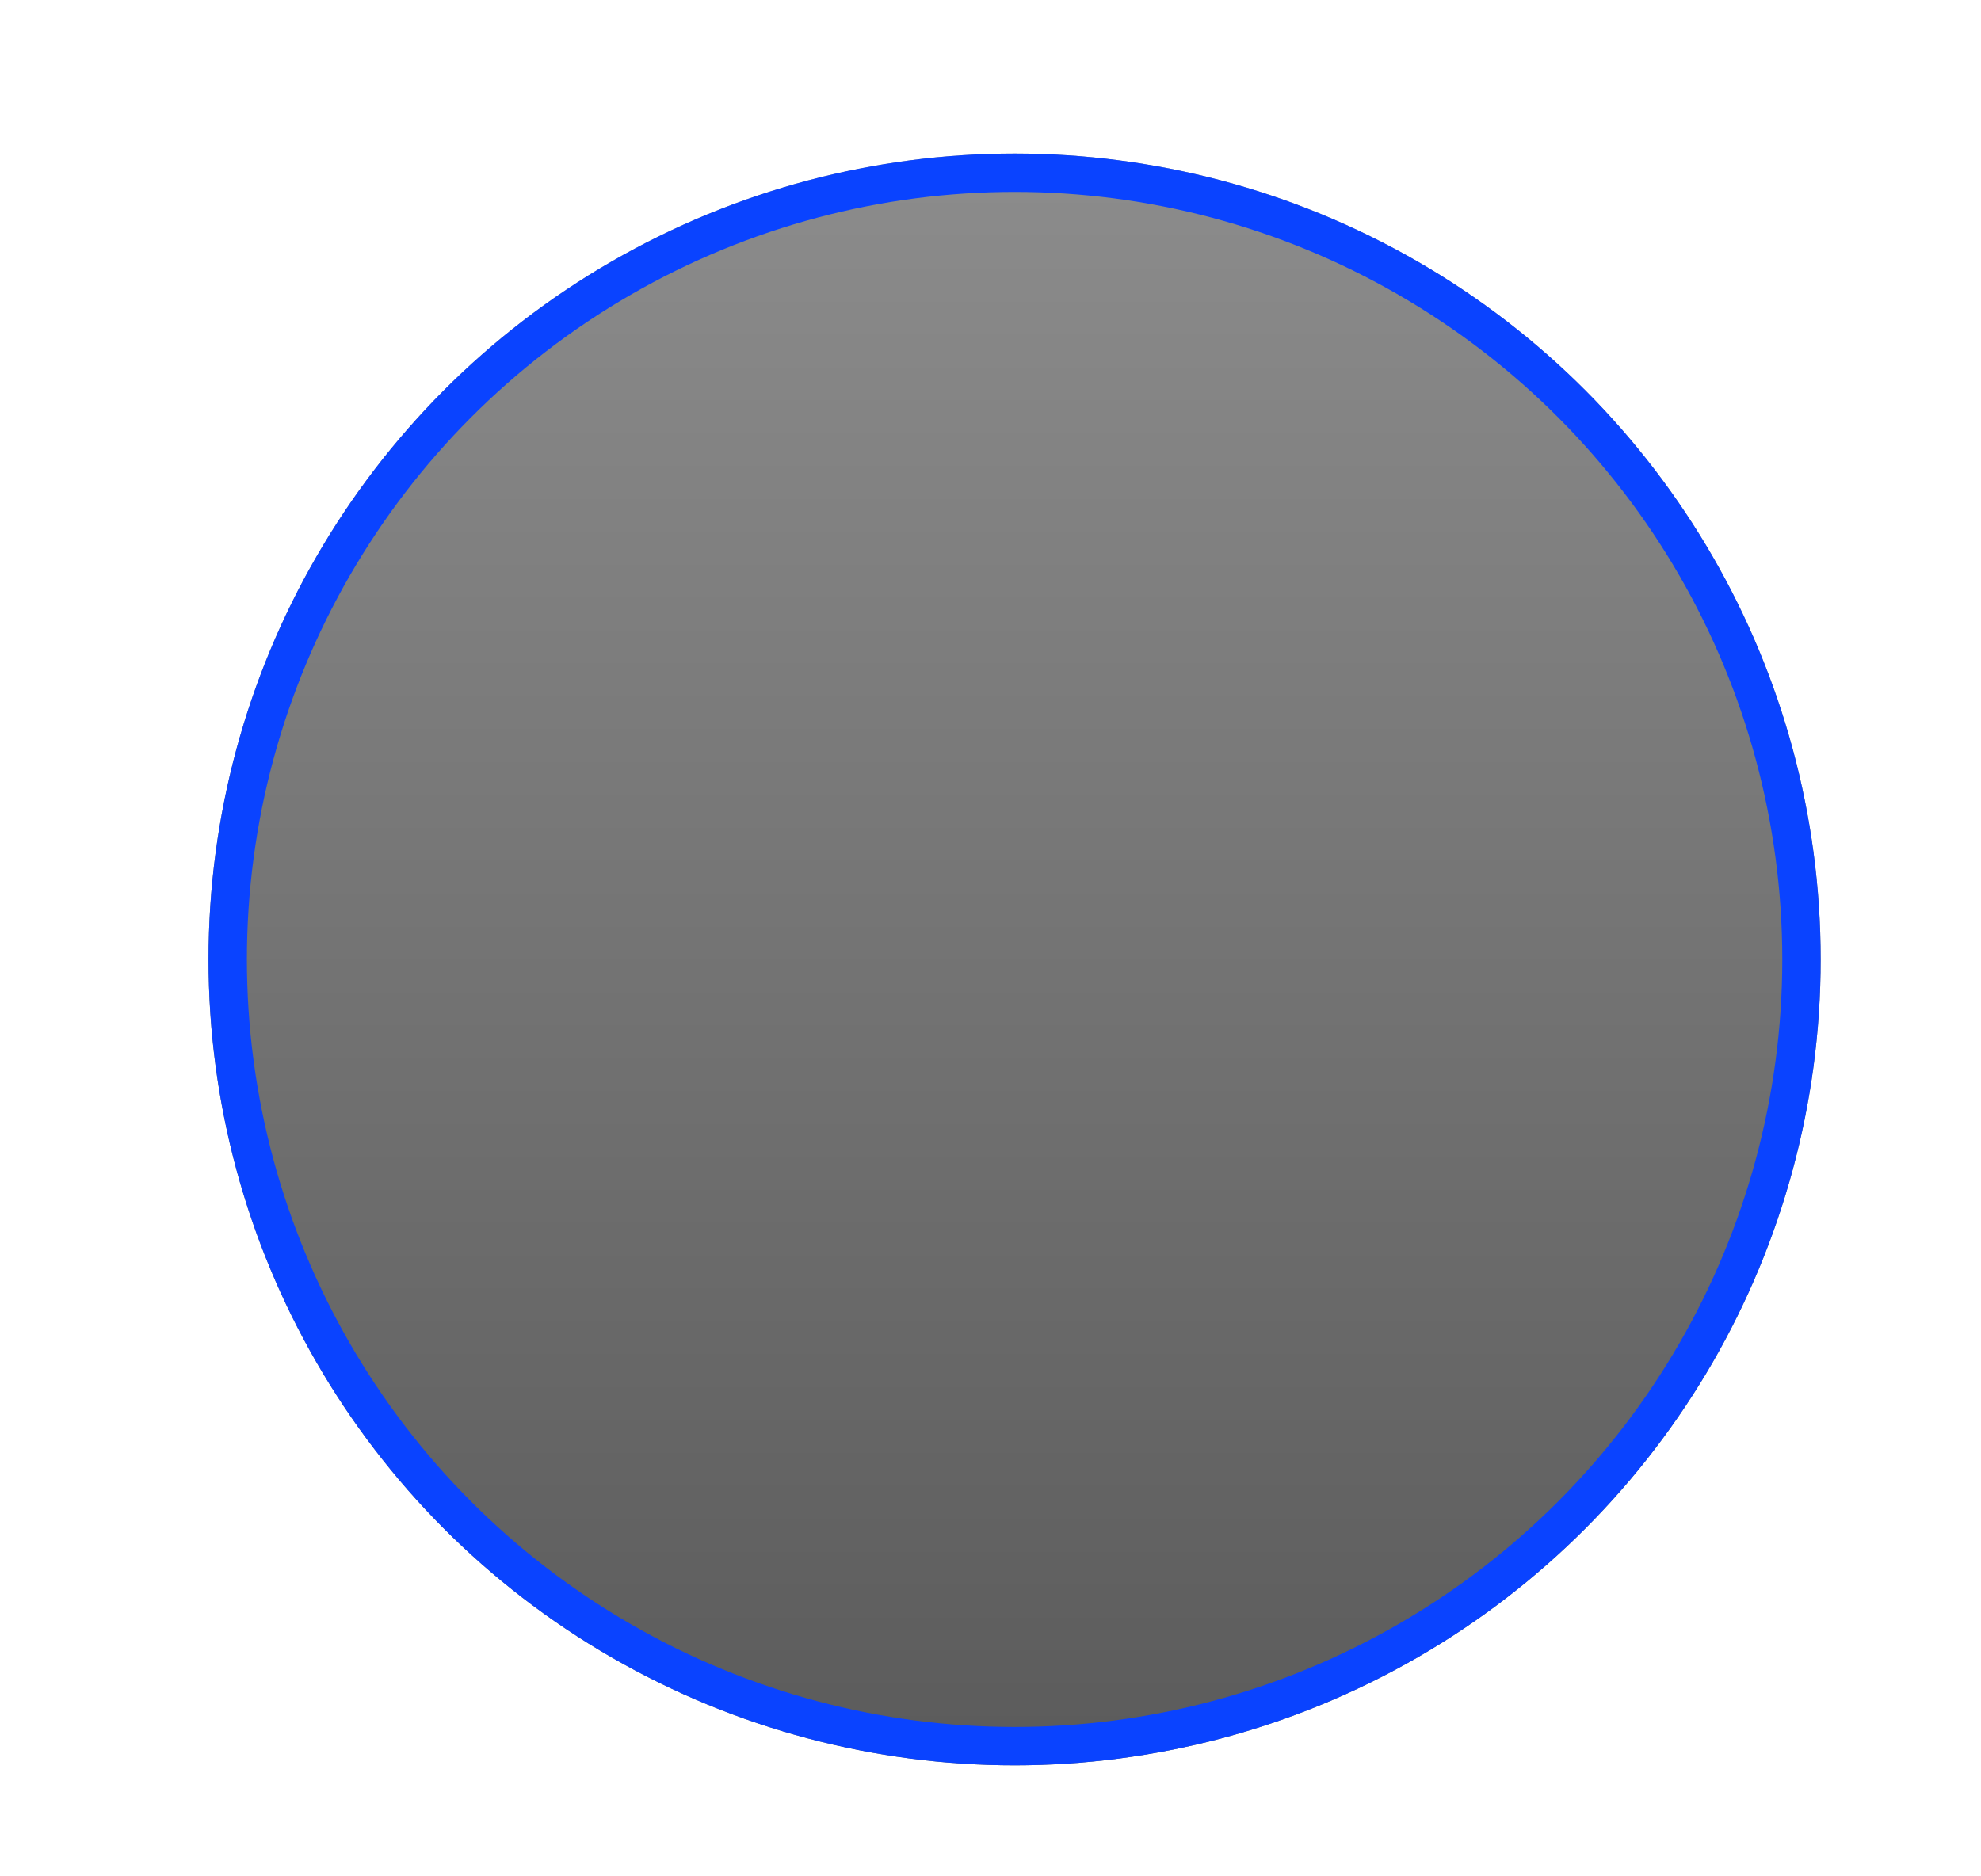
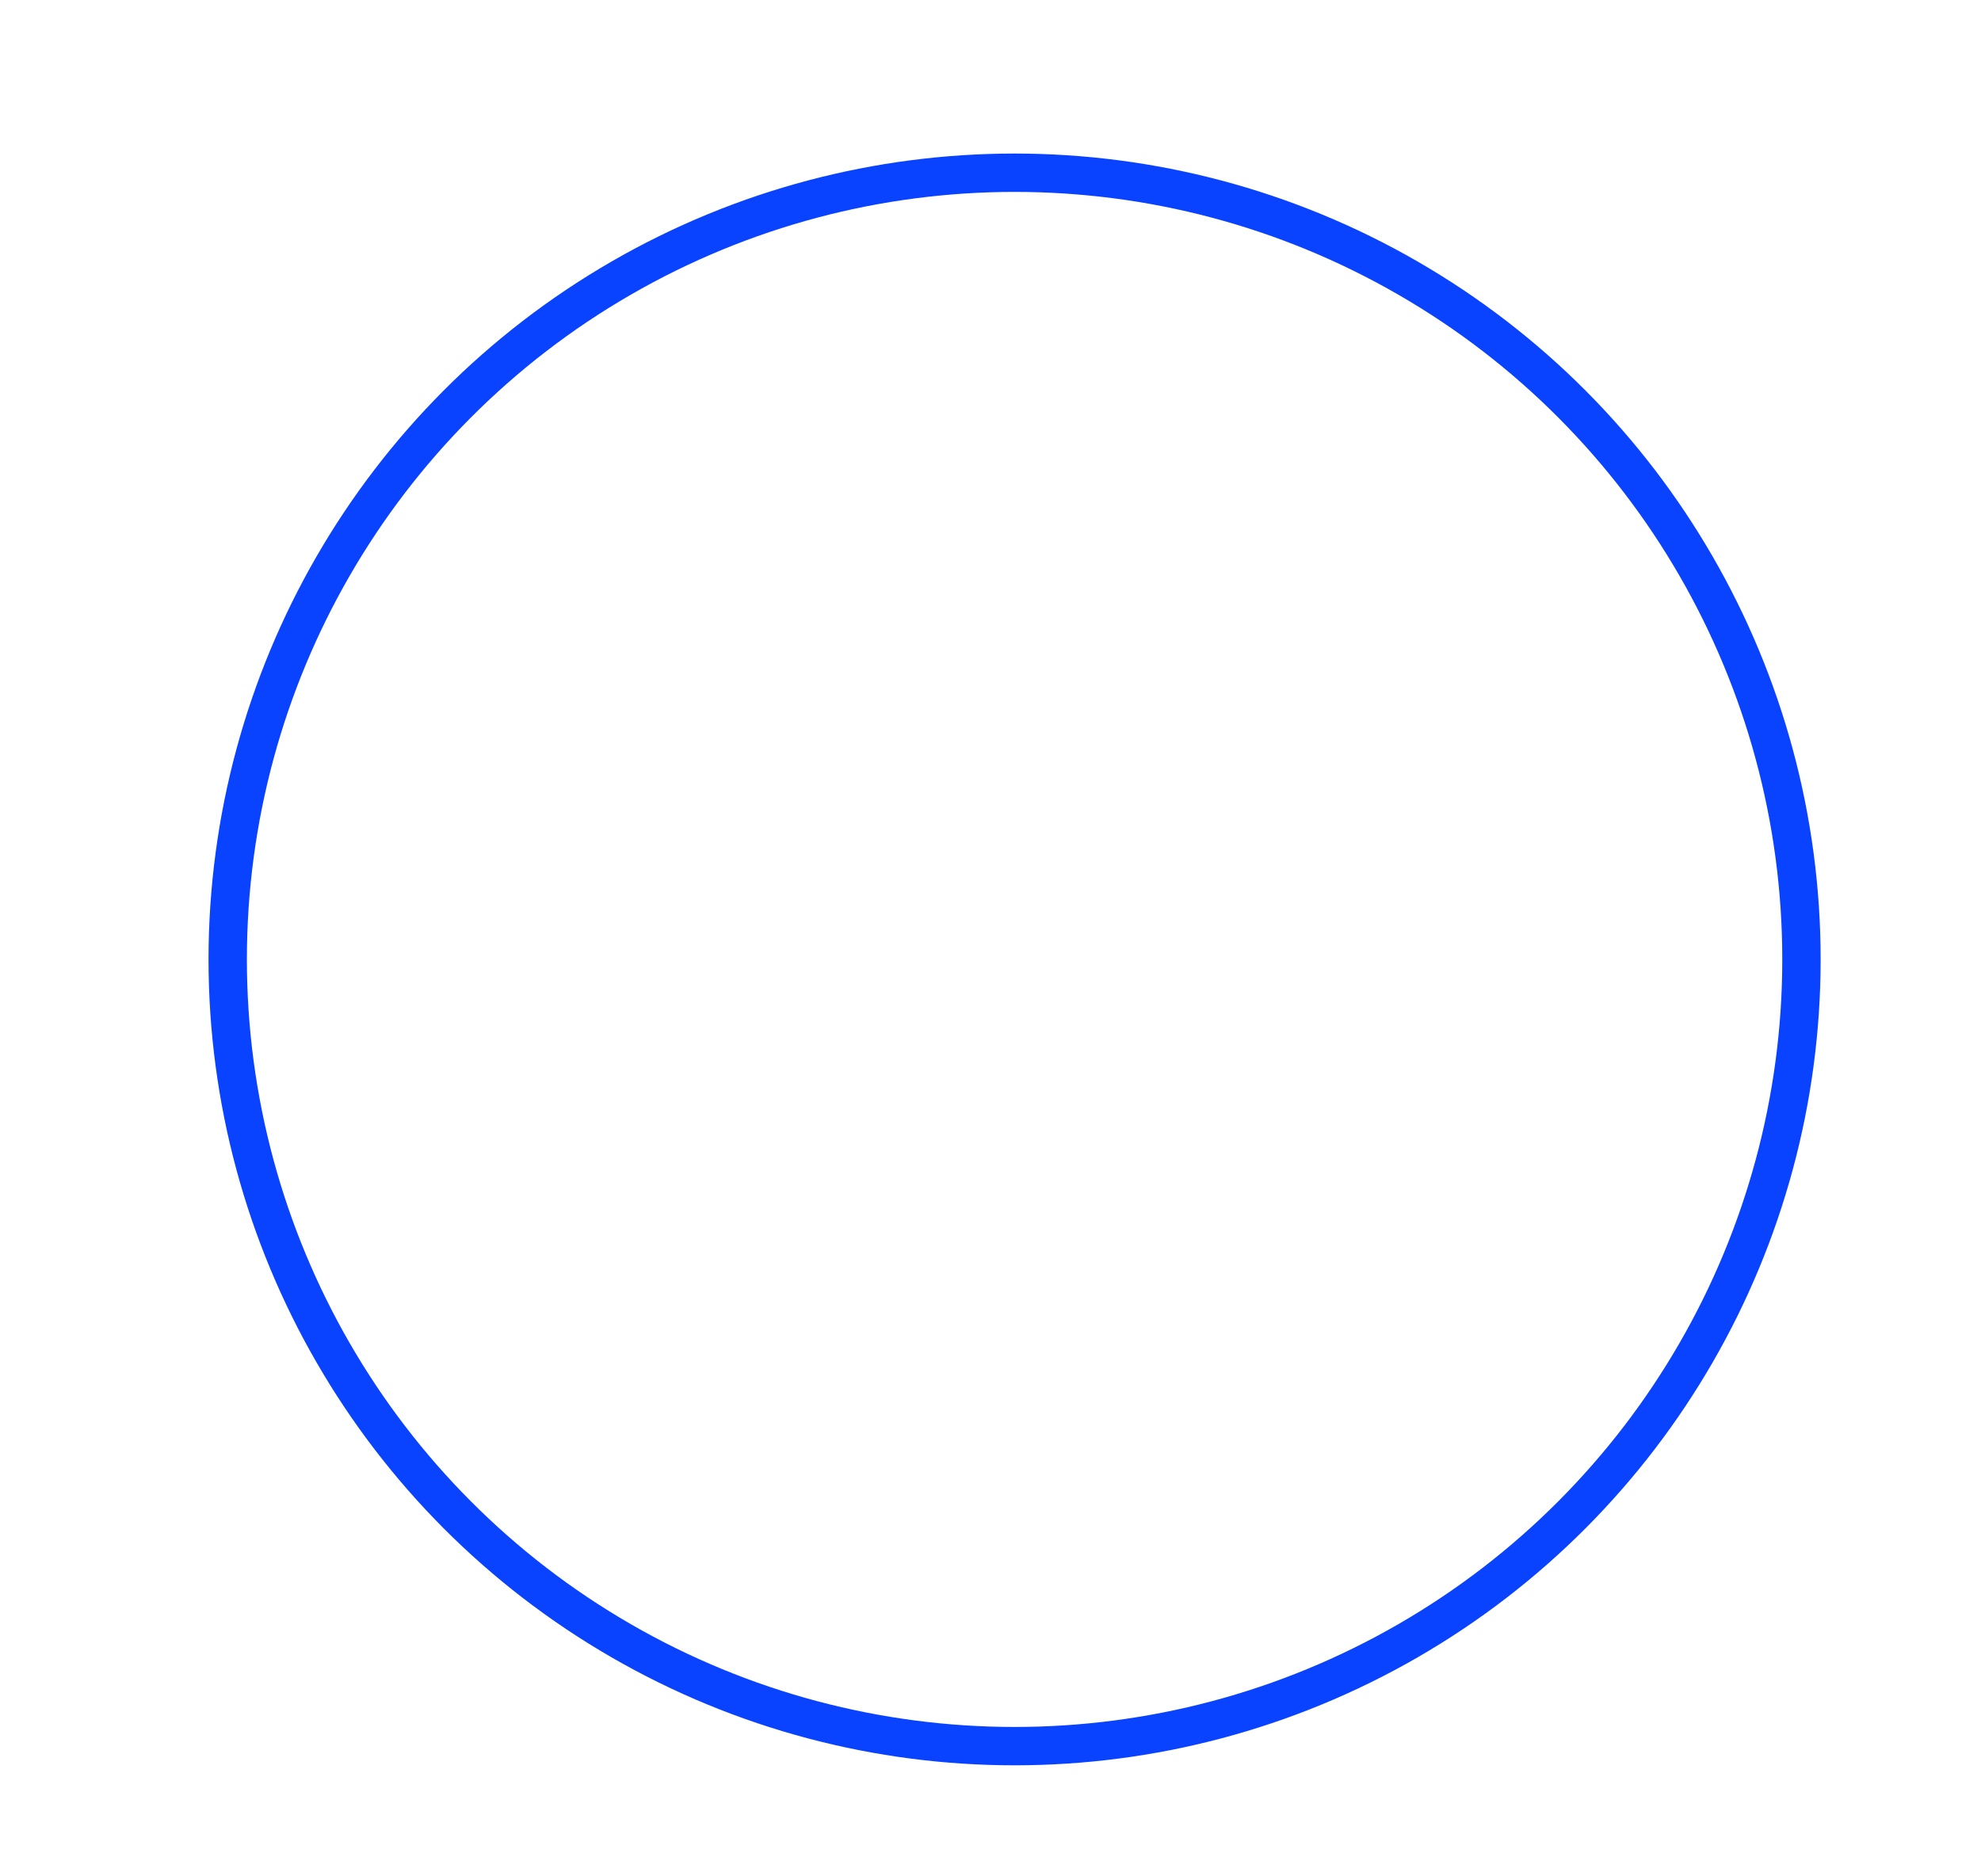
<svg xmlns="http://www.w3.org/2000/svg" fill="none" height="100%" overflow="visible" preserveAspectRatio="none" style="display: block;" viewBox="0 0 19 18" width="100%">
  <g filter="url(#filter0_d_0_583)" id="Ellipse 4">
-     <circle cx="9.731" cy="7.731" fill="url(#paint0_linear_0_583)" r="7.731" />
    <circle cx="9.731" cy="7.731" r="7.547" stroke="#0A43FF" stroke-width="0.368" />
  </g>
  <defs>
    <filter color-interpolation-filters="sRGB" filterUnits="userSpaceOnUse" height="17.966" id="filter0_d_0_583" width="17.524" x="0.969" y="0">
      <feFlood flood-opacity="0" result="BackgroundImageFix" />
      <feColorMatrix in="SourceAlpha" result="hardAlpha" type="matrix" values="0 0 0 0 0 0 0 0 0 0 0 0 0 0 0 0 0 0 127 0" />
      <feOffset dy="1.473" />
      <feGaussianBlur stdDeviation="0.515" />
      <feComposite in2="hardAlpha" operator="out" />
      <feColorMatrix type="matrix" values="0 0 0 0 0 0 0 0 0 0 0 0 0 0 0 0 0 0 0.25 0" />
      <feBlend in2="BackgroundImageFix" mode="normal" result="effect1_dropShadow_0_583" />
      <feBlend in="SourceGraphic" in2="effect1_dropShadow_0_583" mode="normal" result="shape" />
    </filter>
    <linearGradient gradientUnits="userSpaceOnUse" id="paint0_linear_0_583" x1="9.731" x2="9.731" y1="0" y2="15.462">
      <stop stop-color="#8C8C8C" />
      <stop offset="1" stop-color="#5B5B5B" />
    </linearGradient>
  </defs>
</svg>